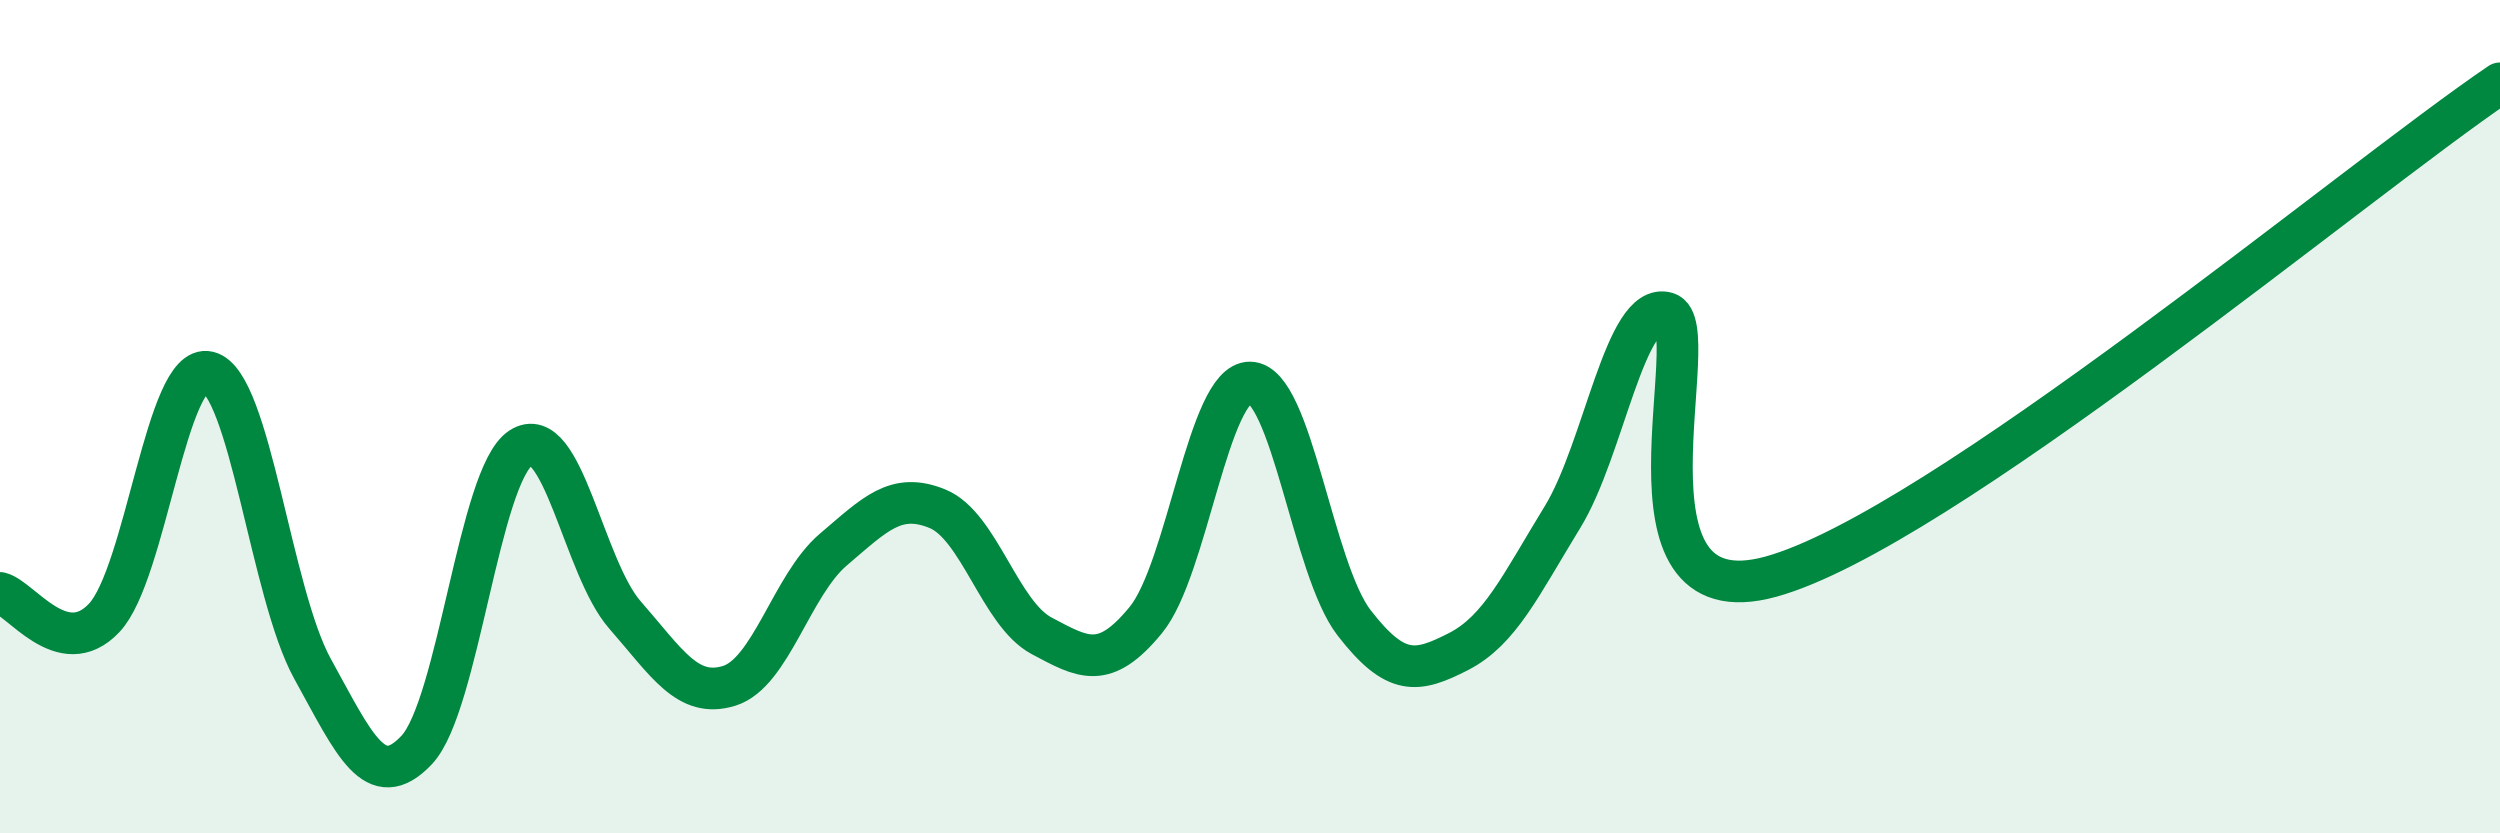
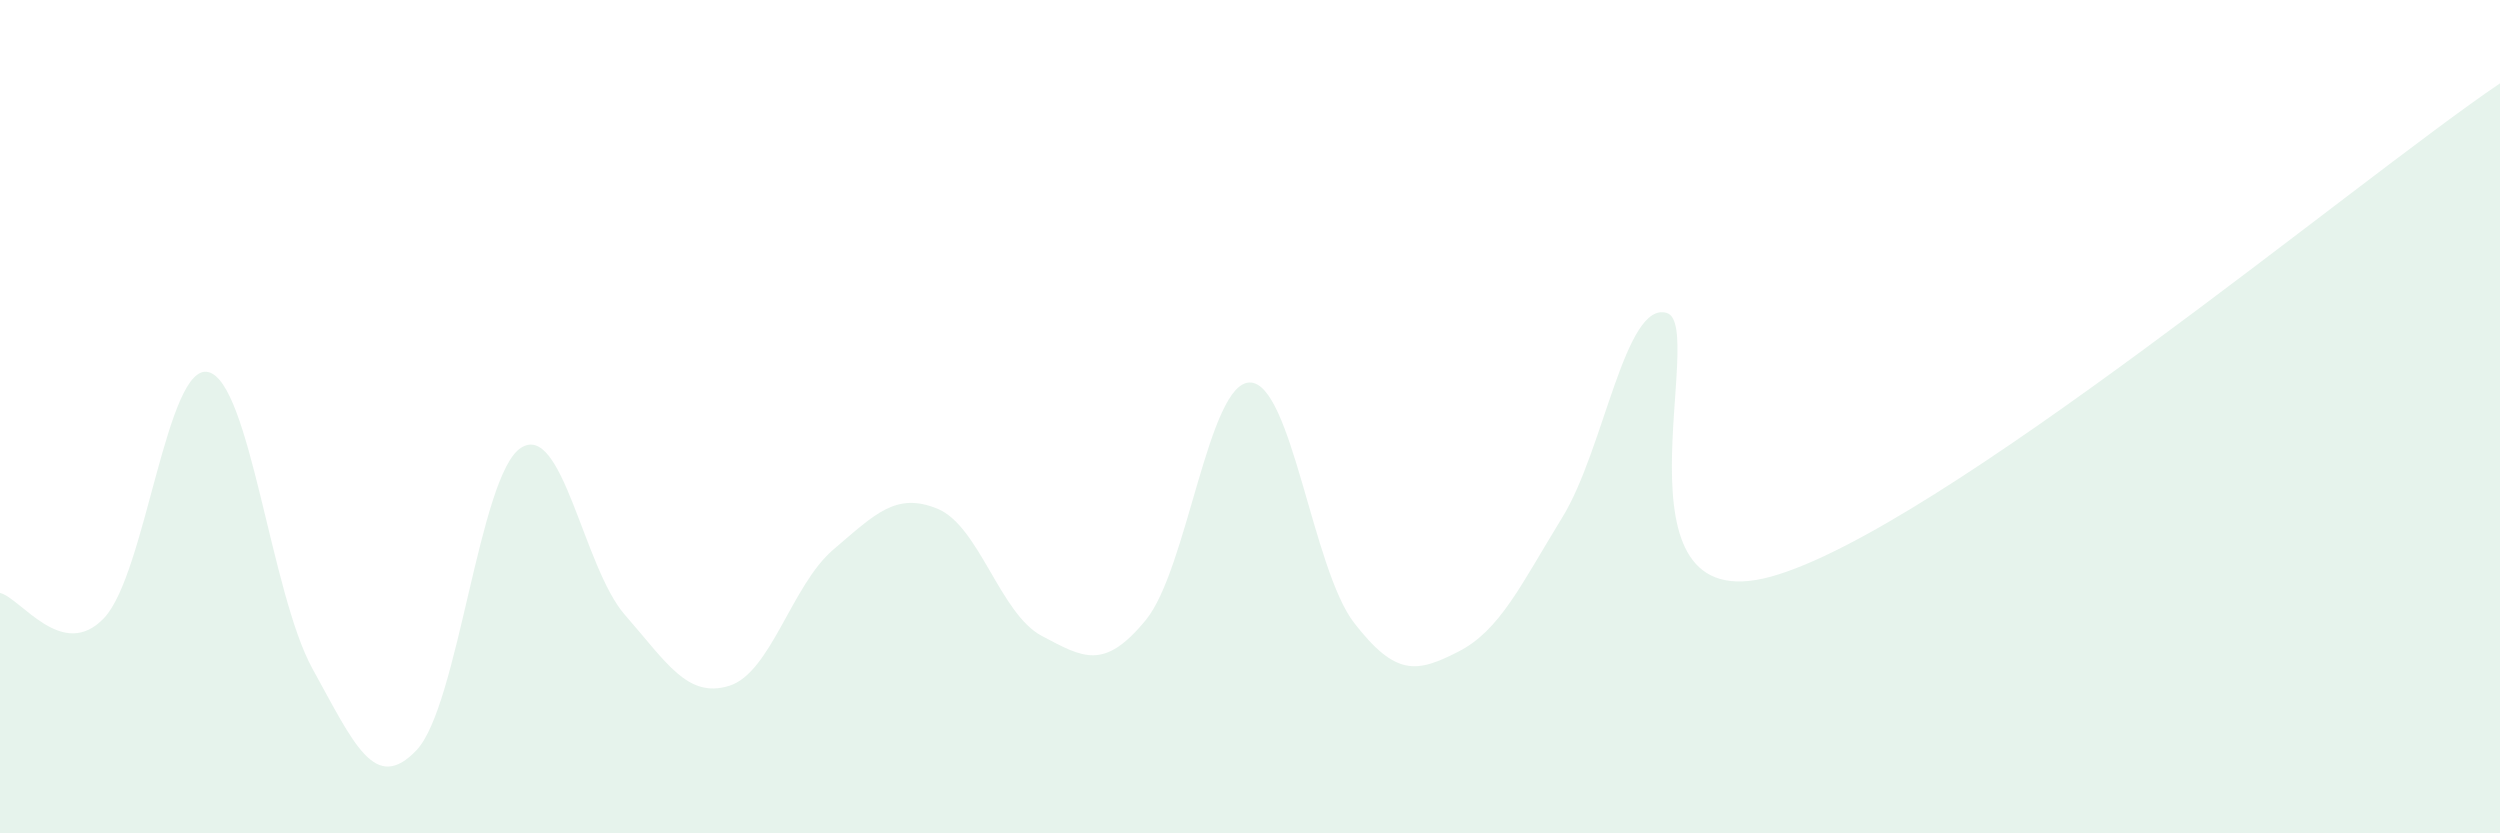
<svg xmlns="http://www.w3.org/2000/svg" width="60" height="20" viewBox="0 0 60 20">
  <path d="M 0,14.23 C 0.5,14.35 1.5,15.89 2.5,14.83 C 3.5,13.77 4,8.69 5,8.93 C 6,9.17 6.5,14.24 7.5,16.05 C 8.5,17.86 9,19.06 10,18 C 11,16.94 11.5,11.4 12.5,10.75 C 13.5,10.1 14,13.62 15,14.76 C 16,15.9 16.5,16.77 17.5,16.46 C 18.5,16.15 19,14.04 20,13.19 C 21,12.34 21.5,11.8 22.5,12.21 C 23.5,12.62 24,14.73 25,15.26 C 26,15.79 26.5,16.1 27.5,14.88 C 28.5,13.66 29,9.17 30,9.18 C 31,9.19 31.5,13.66 32.5,14.95 C 33.5,16.24 34,16.15 35,15.64 C 36,15.13 36.5,14.04 37.5,12.41 C 38.5,10.78 39,7.22 40,7.51 C 41,7.8 38.5,14.94 42.5,13.84 C 46.5,12.74 56.5,4.37 60,2L60 20L0 20Z" fill="#008740" opacity="0.1" stroke-linecap="round" stroke-linejoin="round" />
-   <path d="M 0,14.23 C 0.5,14.35 1.5,15.89 2.5,14.83 C 3.5,13.77 4,8.69 5,8.93 C 6,9.17 6.5,14.24 7.5,16.05 C 8.5,17.86 9,19.06 10,18 C 11,16.94 11.5,11.4 12.5,10.75 C 13.5,10.1 14,13.62 15,14.76 C 16,15.9 16.5,16.77 17.5,16.46 C 18.5,16.15 19,14.04 20,13.19 C 21,12.34 21.5,11.8 22.5,12.21 C 23.5,12.62 24,14.73 25,15.26 C 26,15.79 26.5,16.1 27.5,14.88 C 28.5,13.66 29,9.17 30,9.18 C 31,9.19 31.5,13.66 32.5,14.95 C 33.5,16.24 34,16.15 35,15.64 C 36,15.13 36.5,14.04 37.5,12.41 C 38.5,10.78 39,7.22 40,7.51 C 41,7.8 38.5,14.94 42.5,13.84 C 46.5,12.74 56.5,4.37 60,2" stroke="#008740" stroke-width="1" fill="none" stroke-linecap="round" stroke-linejoin="round" />
</svg>